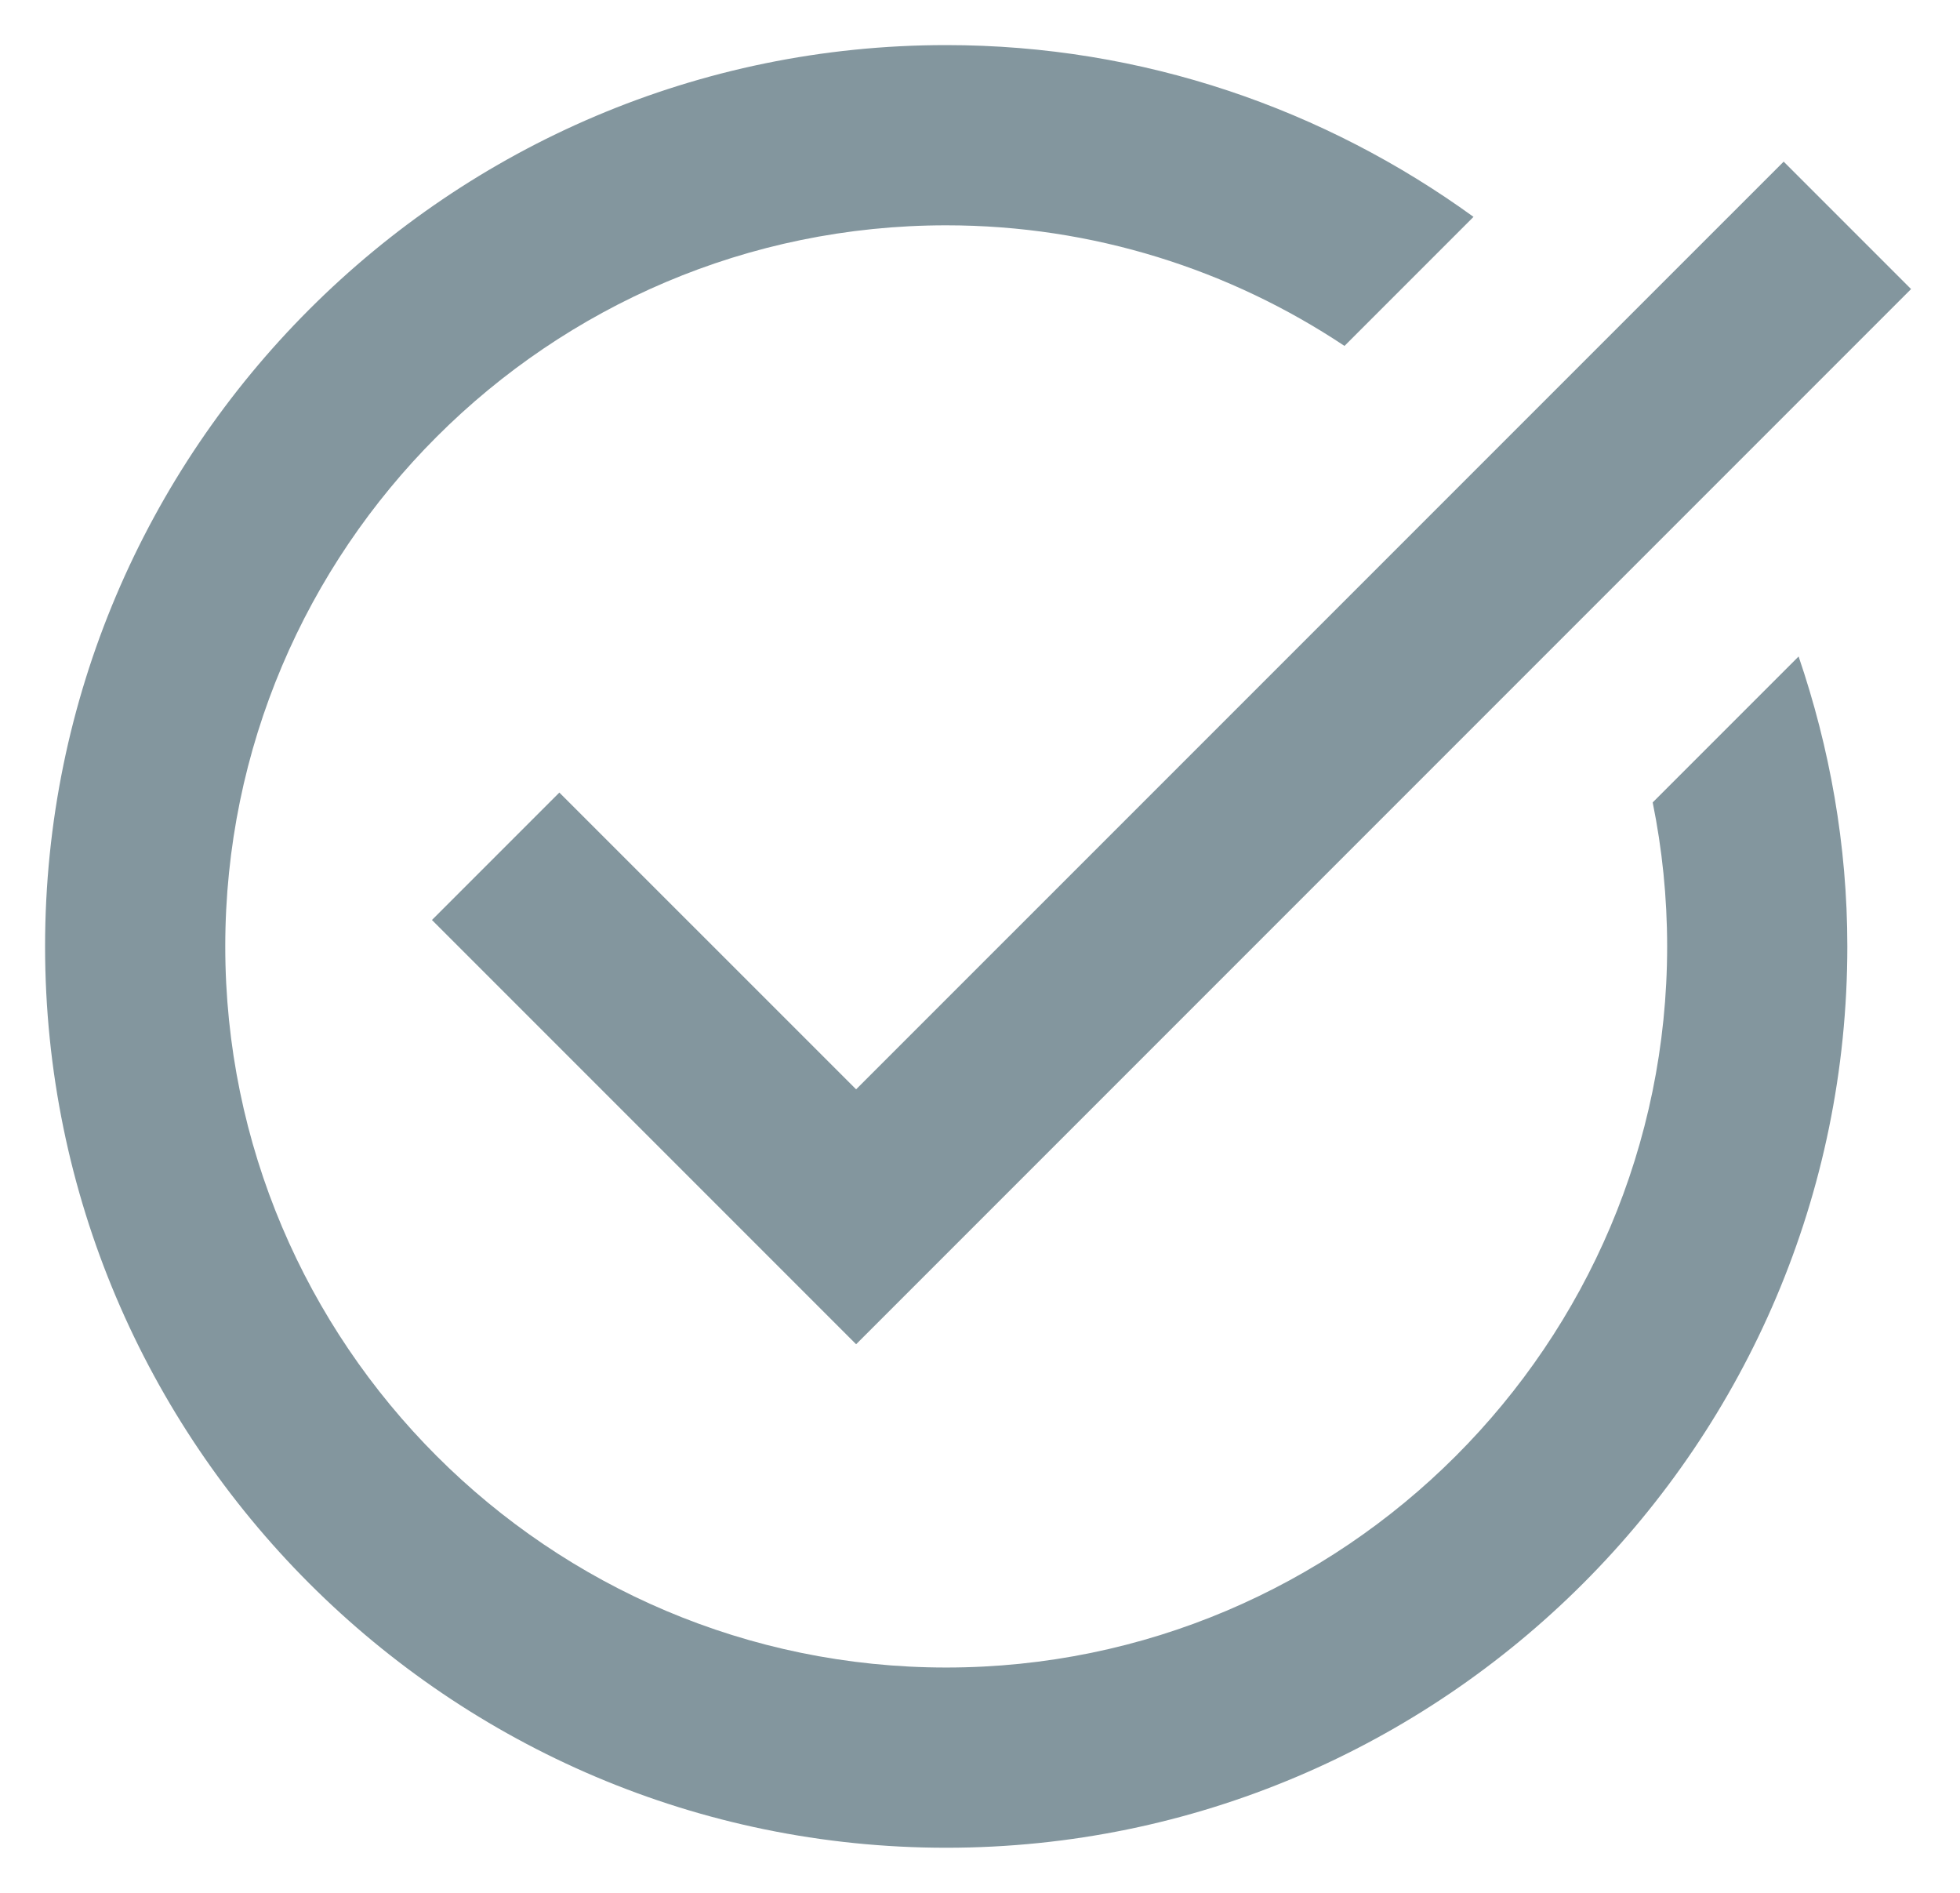
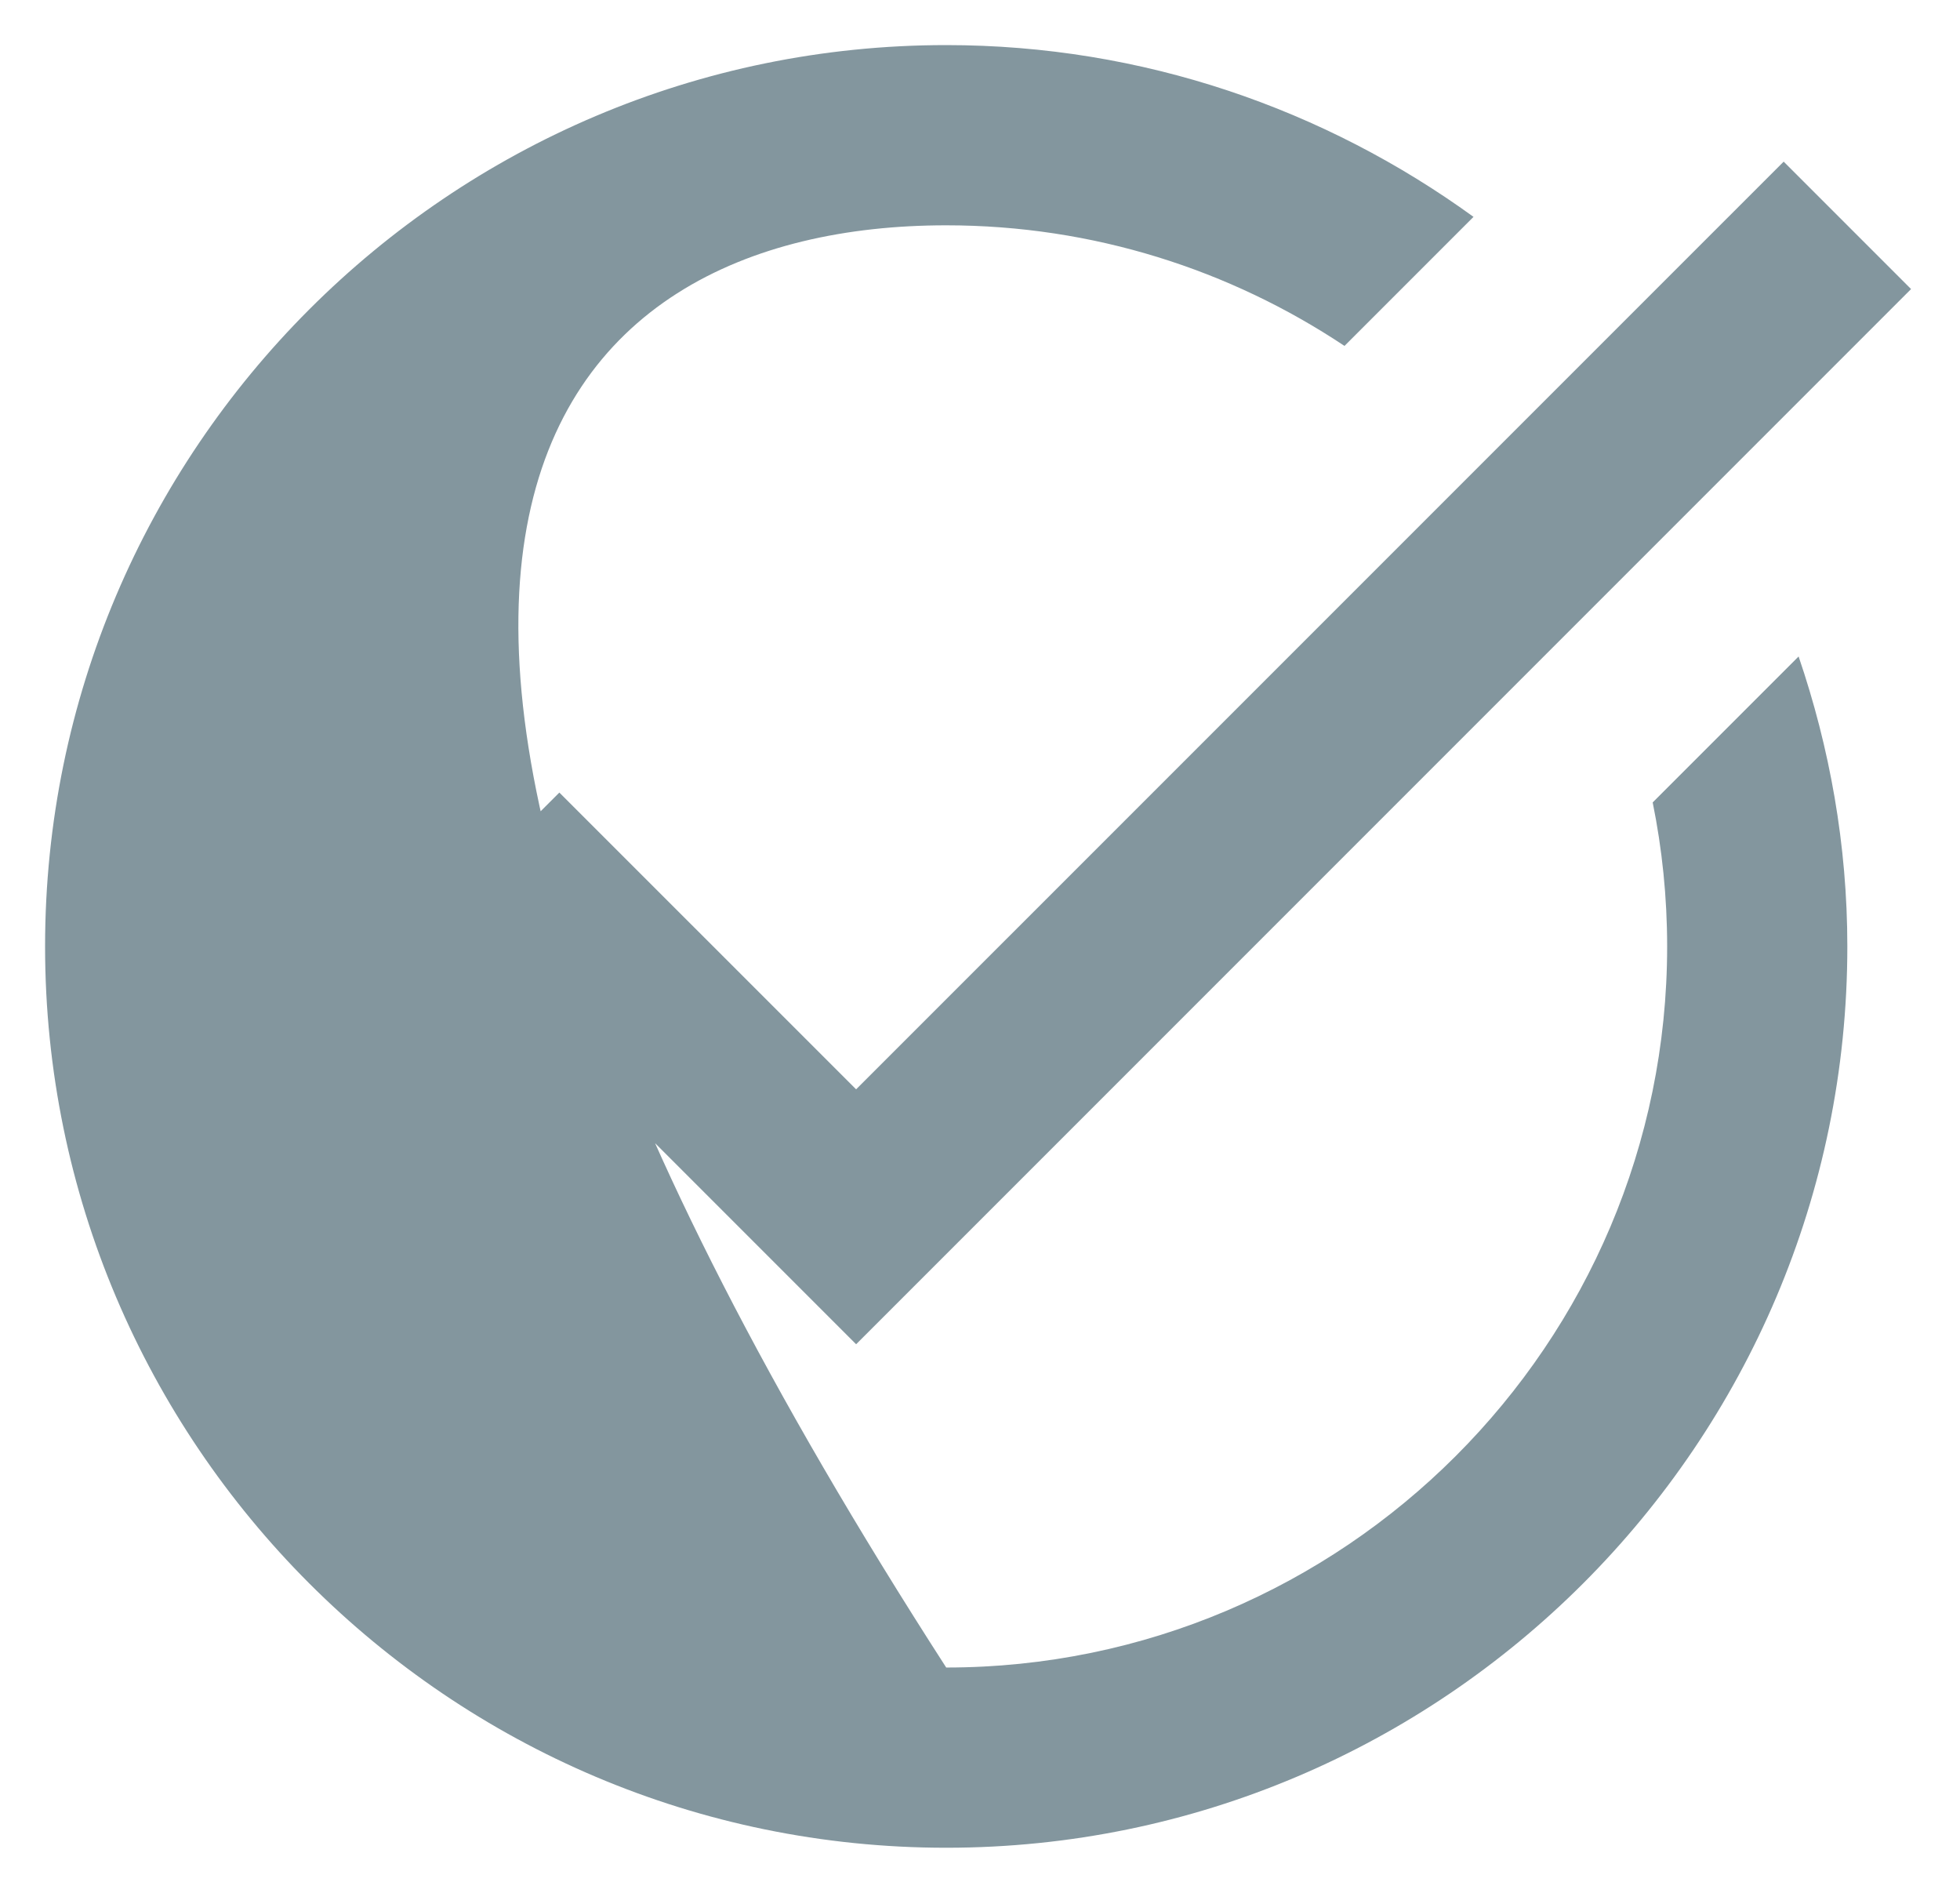
<svg xmlns="http://www.w3.org/2000/svg" width="29" height="28" viewBox="0 0 29 28" fill="none">
-   <path d="M14 0.667C6.648 0.667 0.667 6.648 0.667 14C0.667 21.352 6.648 27.333 14 27.333C21.352 27.333 27.333 21.352 27.333 14C27.333 12.499 27.072 11.059 26.612 9.711L24.453 11.87C24.593 12.558 24.667 13.271 24.667 14C24.667 19.881 19.881 24.667 14 24.667C8.119 24.667 3.333 19.881 3.333 14C3.333 8.119 8.119 3.333 14 3.333C16.177 3.333 18.203 3.992 19.893 5.117L21.802 3.208C19.605 1.616 16.913 0.667 14 0.667ZM26.391 2.391L12.667 16.114L8.276 11.724L6.391 13.609L12.667 19.885L28.276 4.276L26.391 2.391Z" fill="#83969E" />
+   <path d="M14 0.667C6.648 0.667 0.667 6.648 0.667 14C0.667 21.352 6.648 27.333 14 27.333C21.352 27.333 27.333 21.352 27.333 14C27.333 12.499 27.072 11.059 26.612 9.711L24.453 11.87C24.593 12.558 24.667 13.271 24.667 14C24.667 19.881 19.881 24.667 14 24.667C3.333 8.119 8.119 3.333 14 3.333C16.177 3.333 18.203 3.992 19.893 5.117L21.802 3.208C19.605 1.616 16.913 0.667 14 0.667ZM26.391 2.391L12.667 16.114L8.276 11.724L6.391 13.609L12.667 19.885L28.276 4.276L26.391 2.391Z" fill="#83969E" />
</svg>